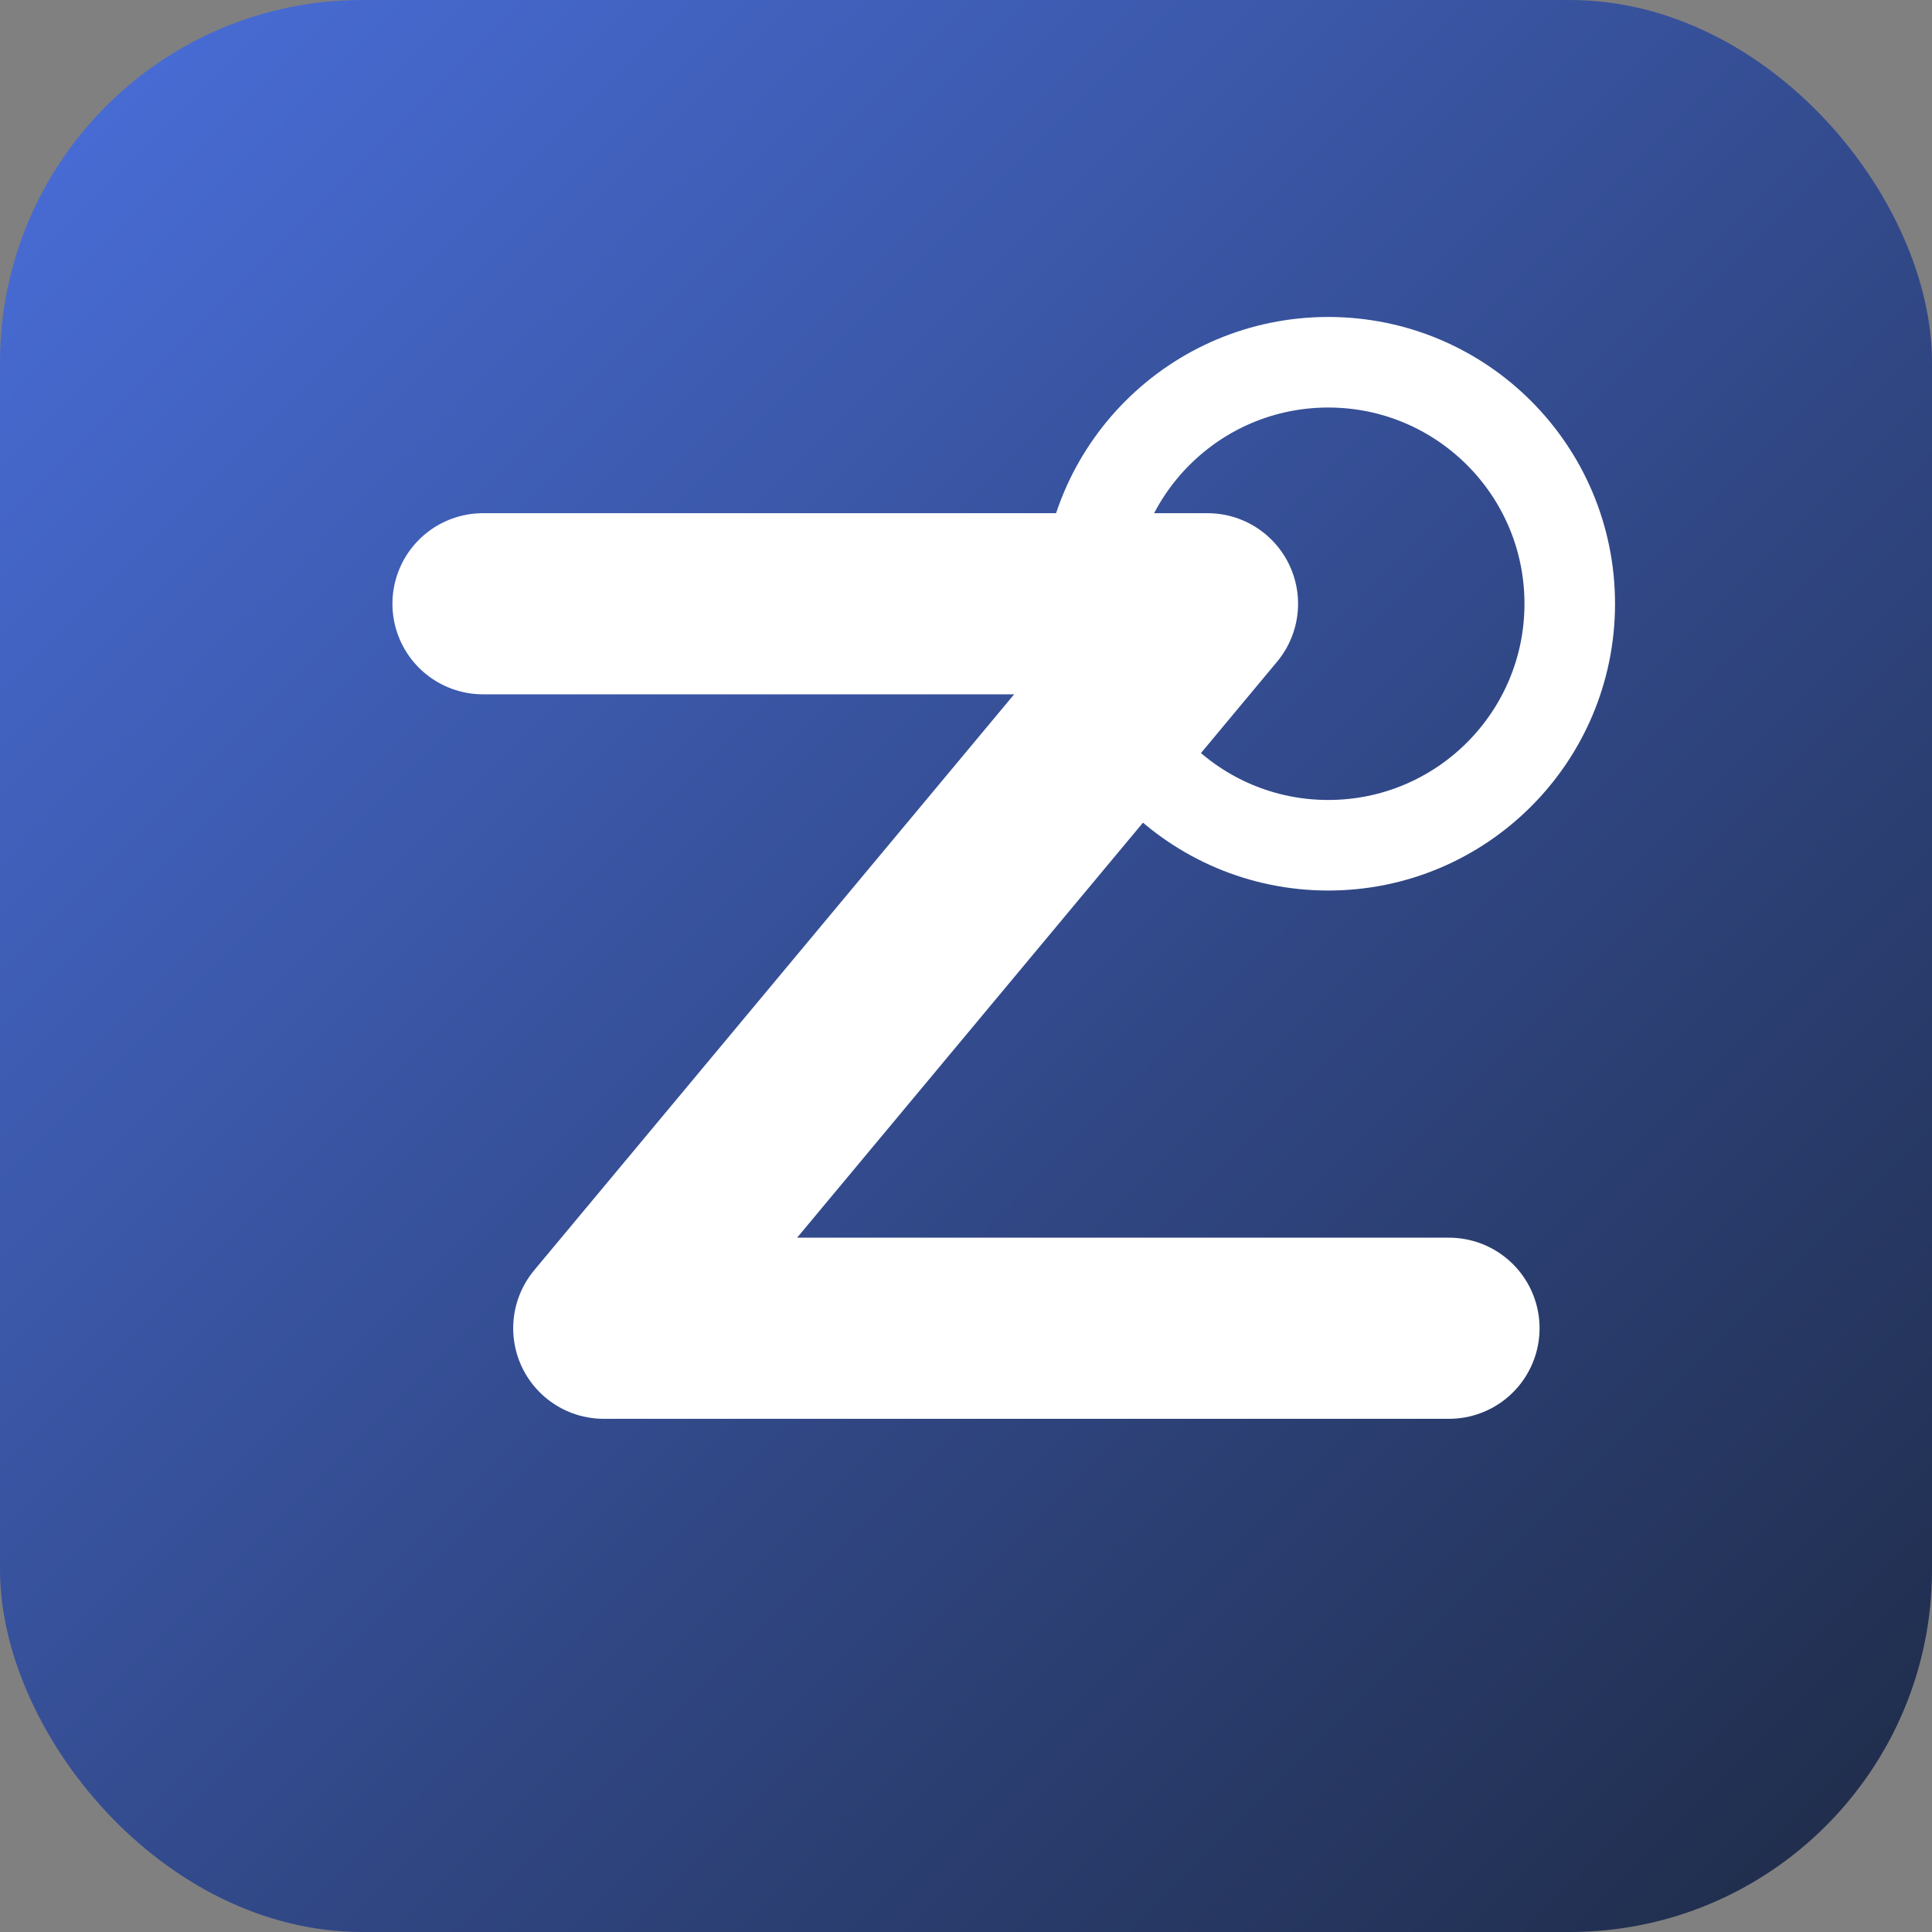
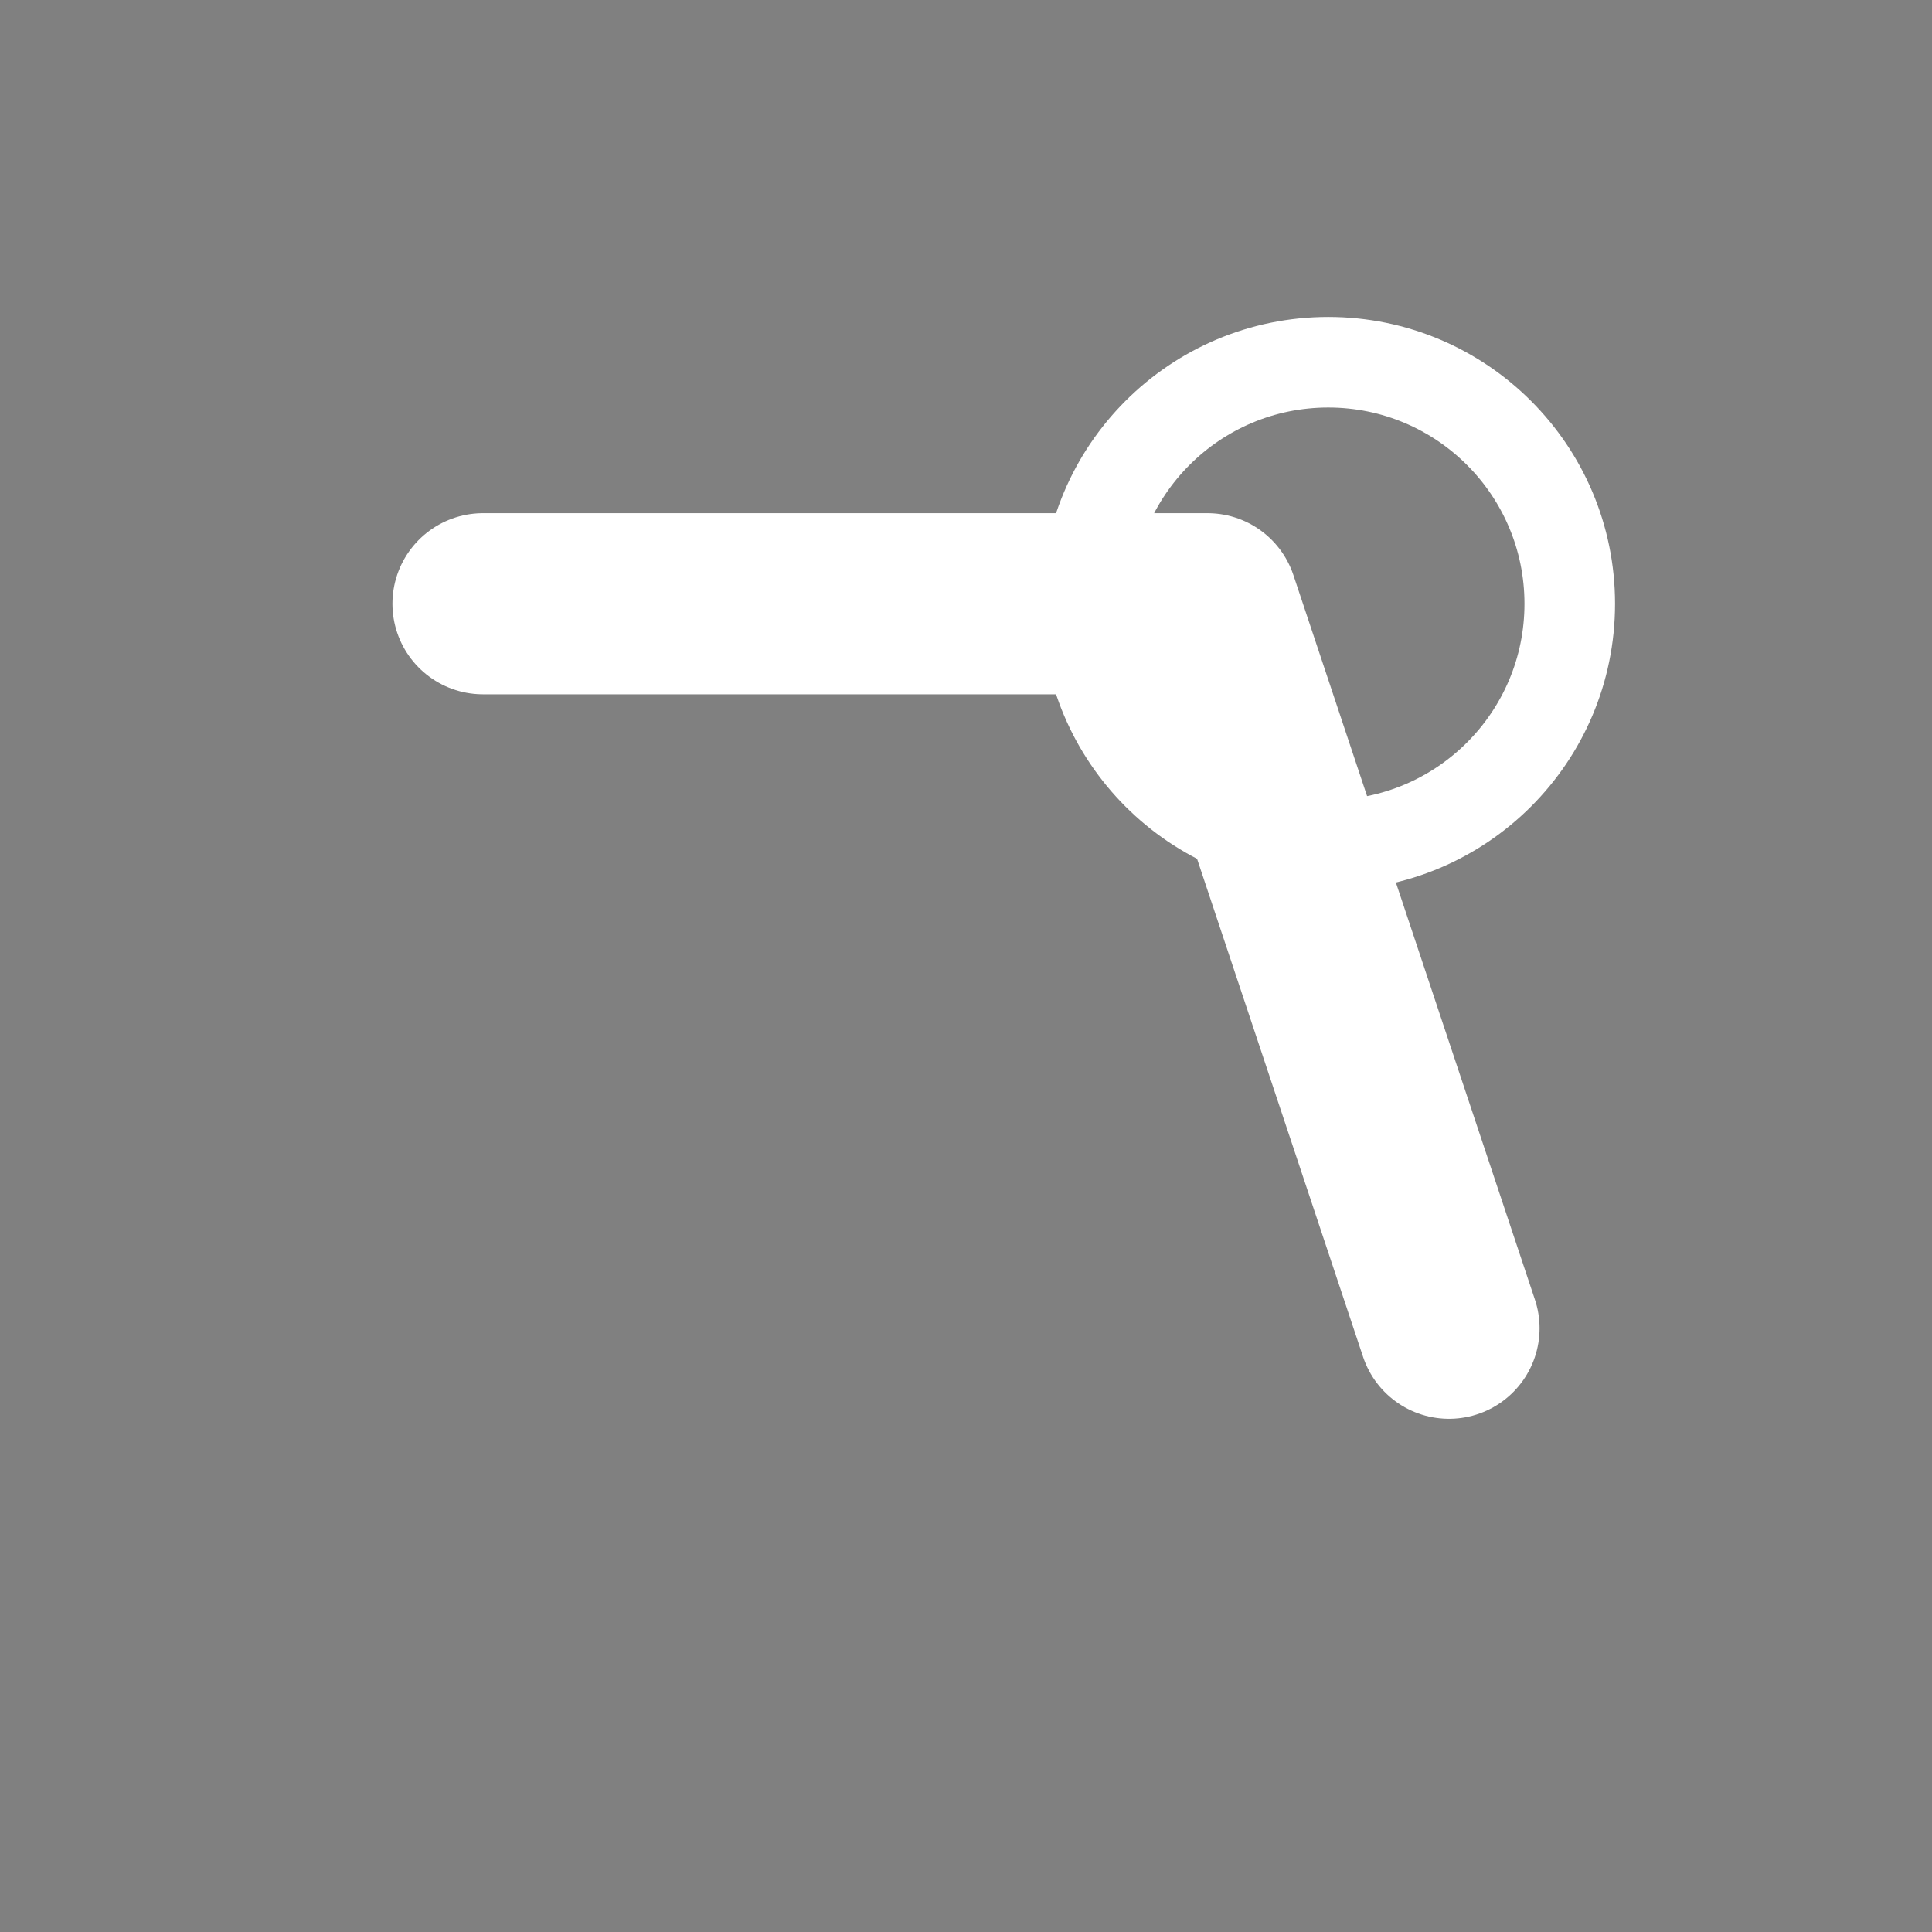
<svg xmlns="http://www.w3.org/2000/svg" width="32" height="32" viewBox="0 0 32 32">
  <rect x="0" y="0" width="32" height="32" fill="#808080" stroke="none" />
  <defs>
    <linearGradient id="favicon-gradient" x1="0%" y1="0%" x2="100%" y2="100%">
      <stop offset="0%" style="stop-color:#4A6FDC;stop-opacity:1" />
      <stop offset="100%" style="stop-color:#1E2A45;stop-opacity:1" />
    </linearGradient>
  </defs>
-   <rect width="32" height="32" rx="6" ry="6" fill="url(#favicon-gradient)" />
-   <path d="M8,10 L20,10 L10,22 L24,22" stroke="white" stroke-width="3" fill="none" stroke-linecap="round" stroke-linejoin="round" />
+   <path d="M8,10 L20,10 L24,22" stroke="white" stroke-width="3" fill="none" stroke-linecap="round" stroke-linejoin="round" />
  <circle cx="22" cy="10" r="4" fill="none" stroke="white" stroke-width="1.5" />
</svg>